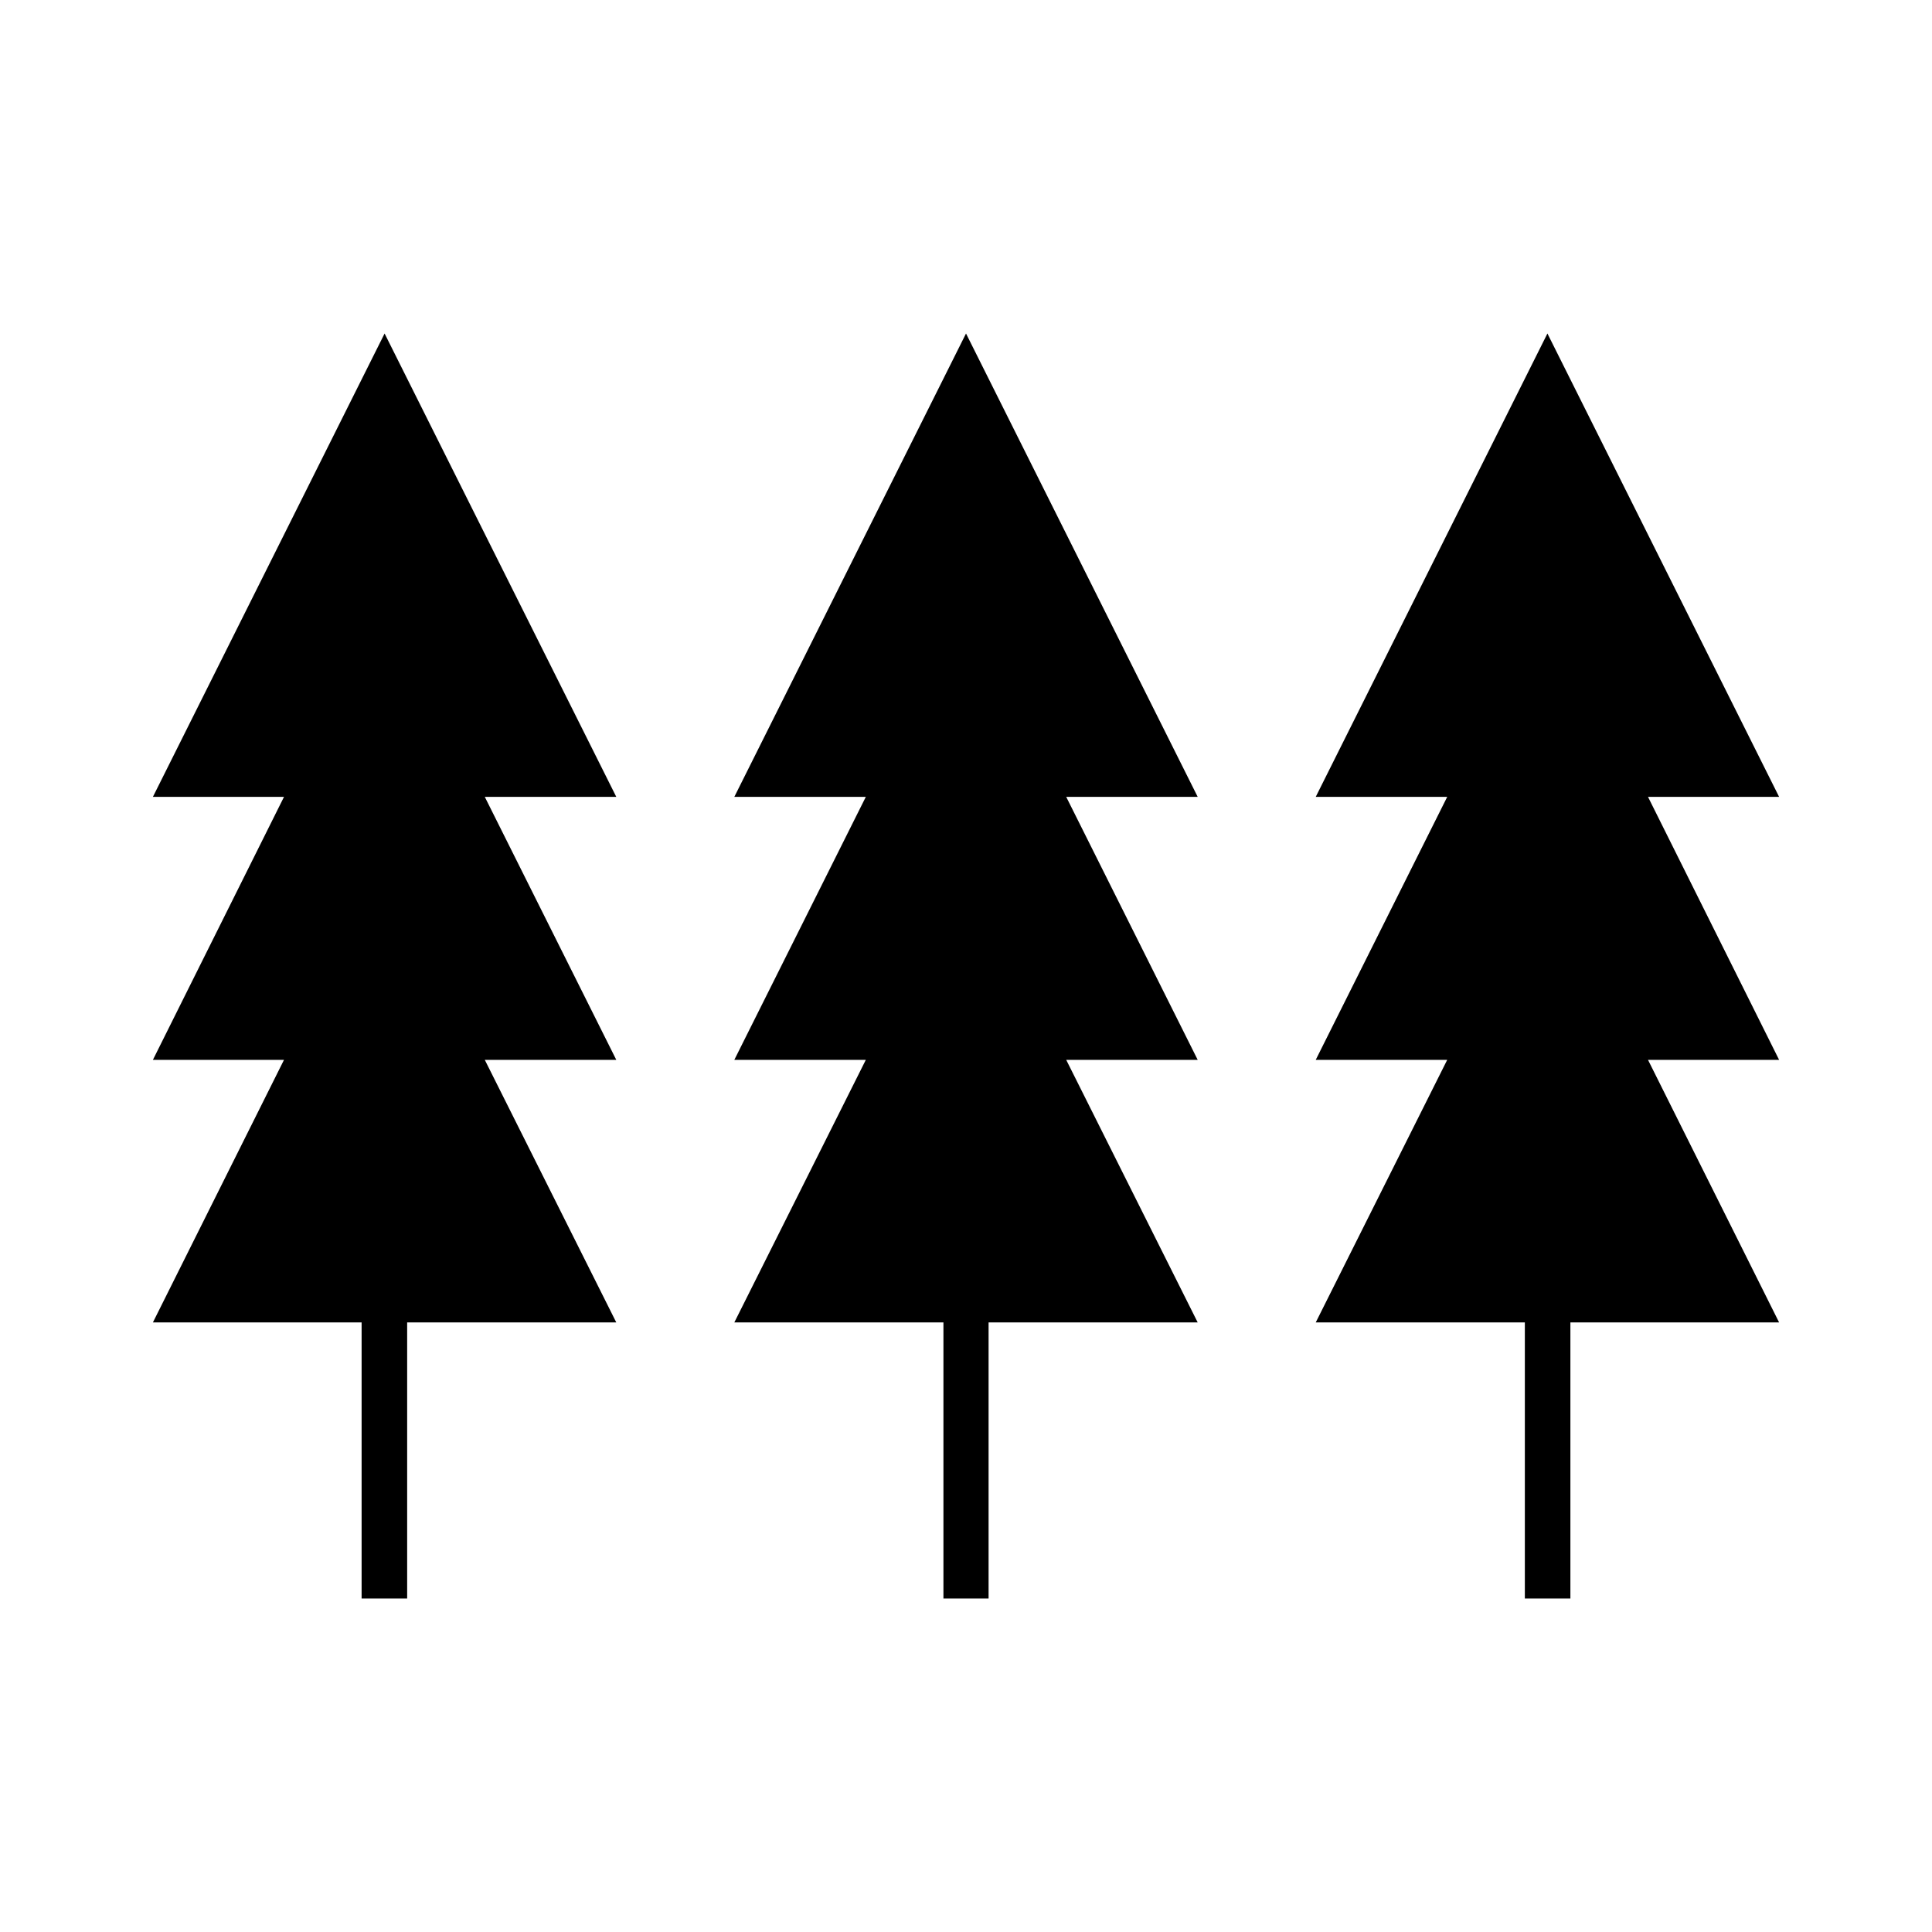
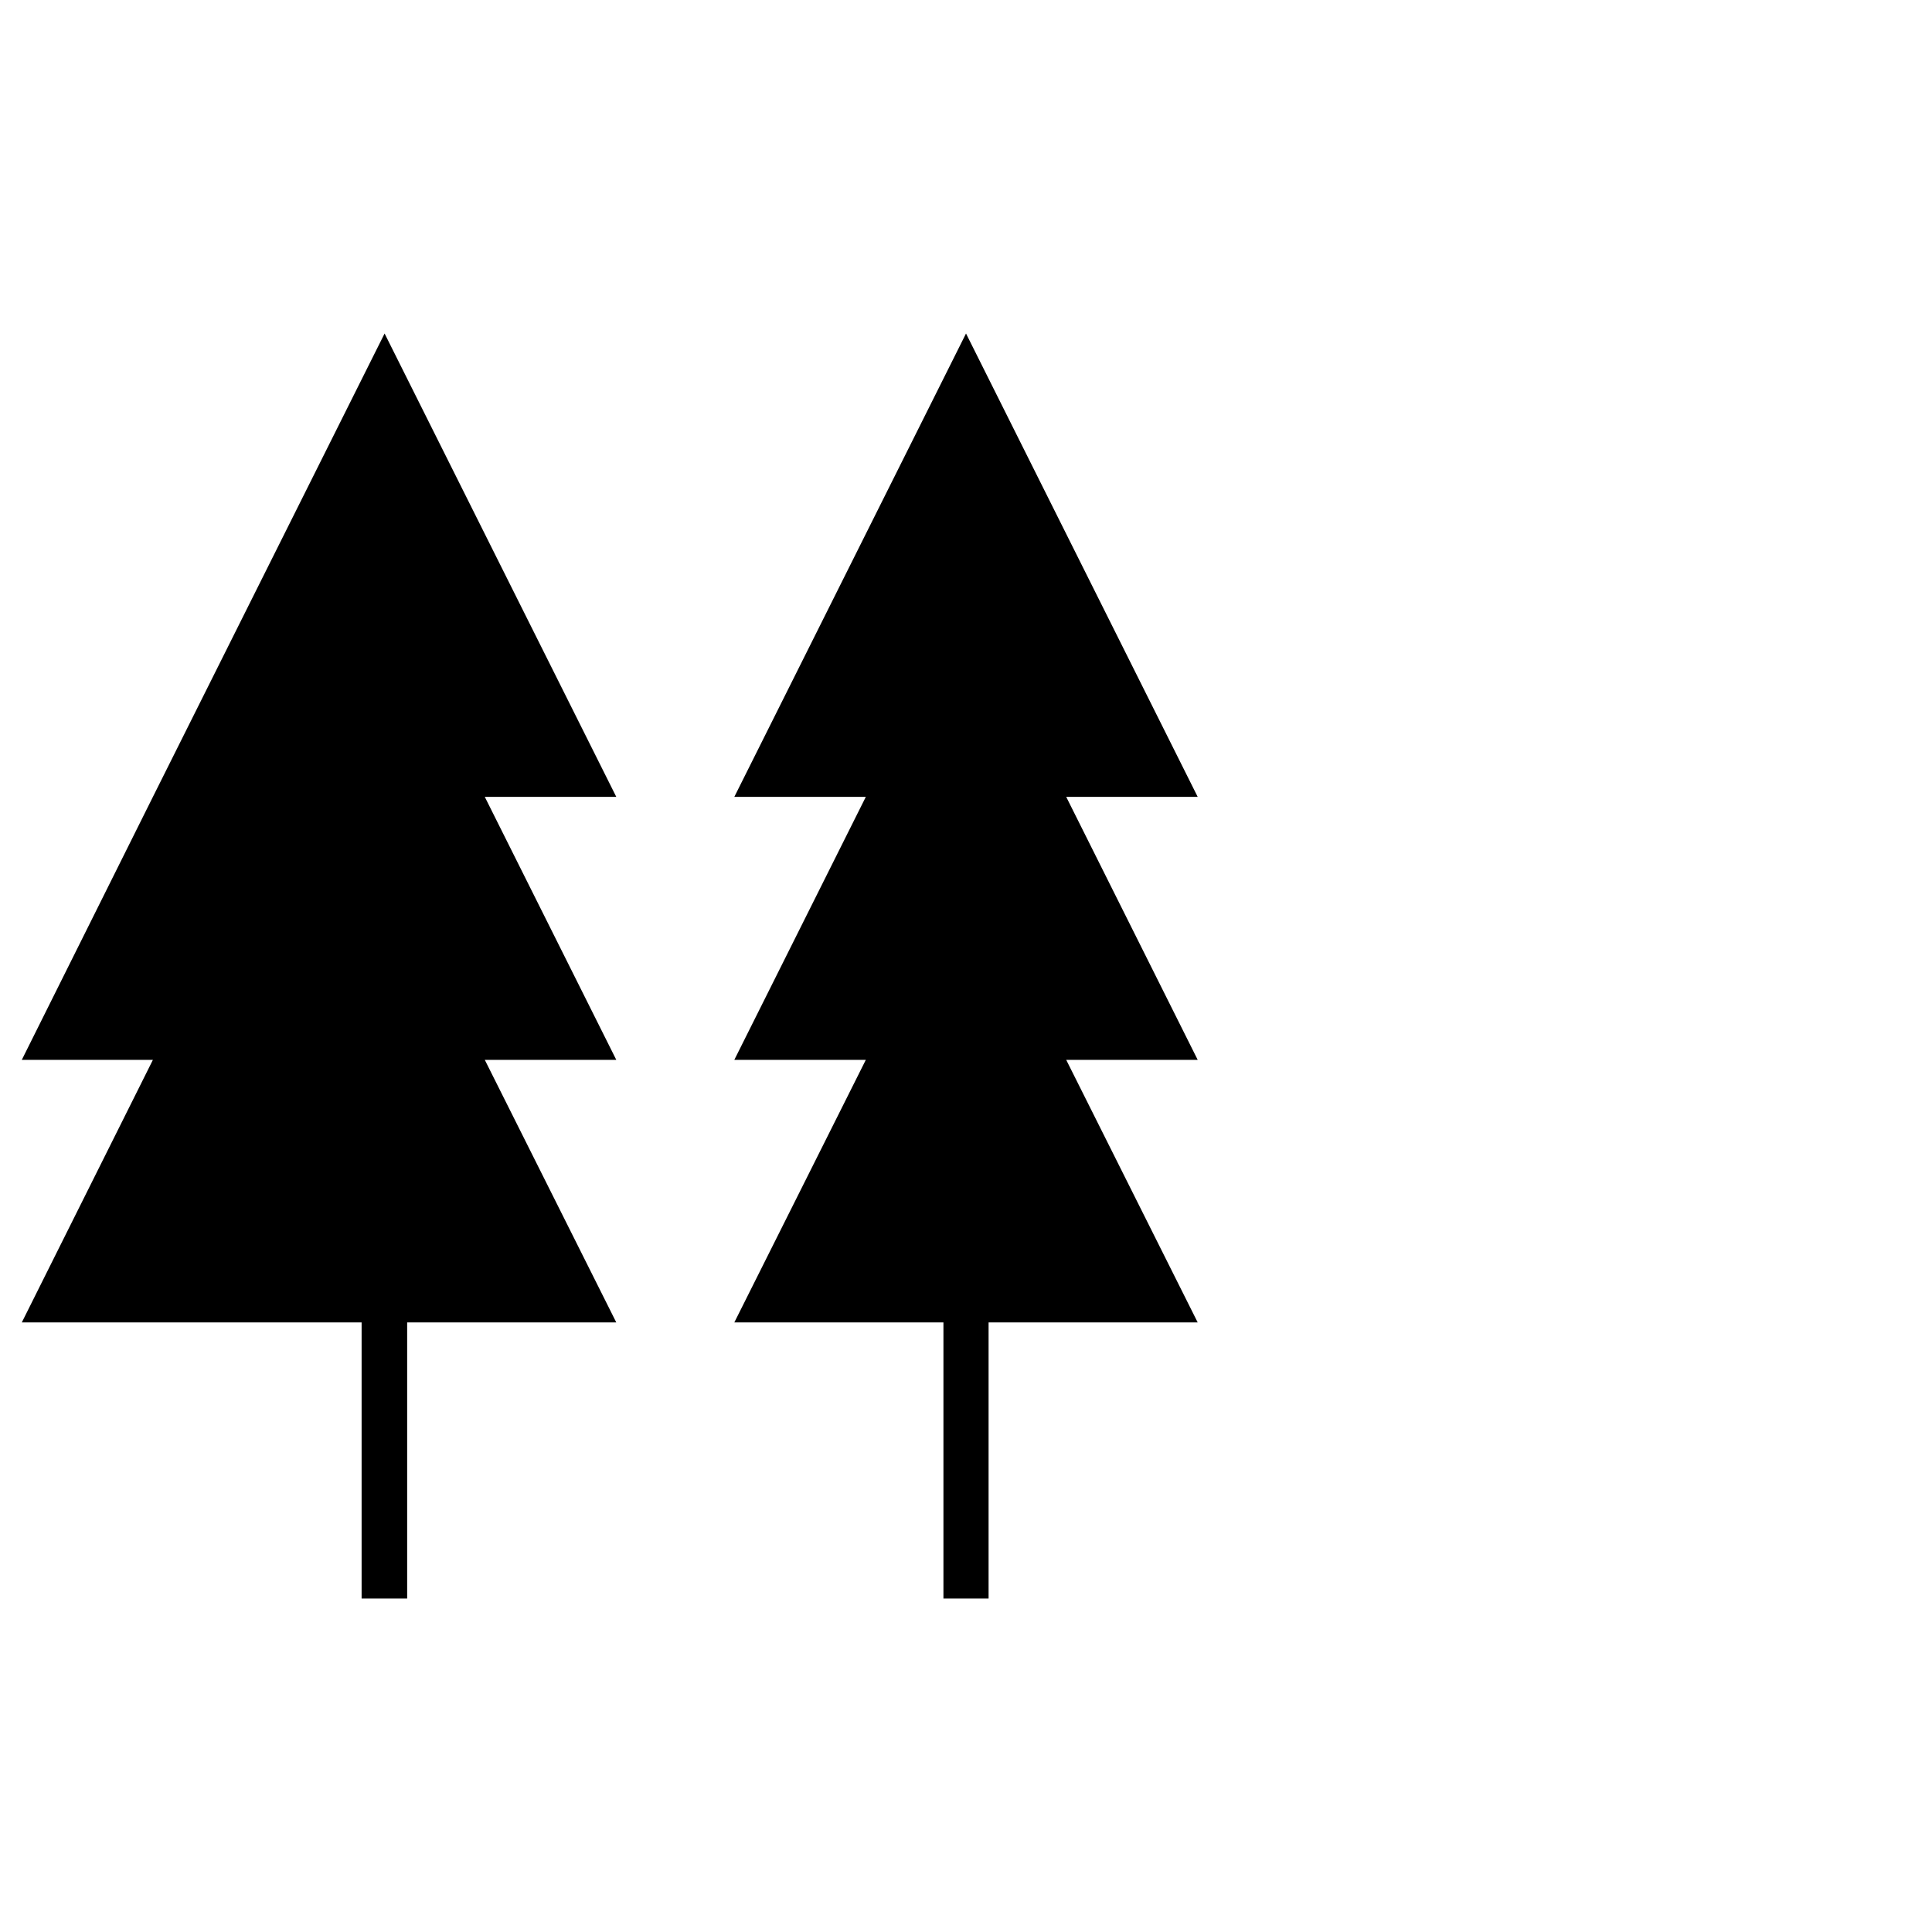
<svg xmlns="http://www.w3.org/2000/svg" fill="#000000" width="800px" height="800px" version="1.1" viewBox="144 144 512 512">
  <g>
    <path d="m394.02 494.46v73.16h11.965v-73.16h55.418l-34.844-69.586h34.844l-34.844-69.695h34.844l-61.398-122.8-61.402 122.8h34.848l-34.848 69.695h34.848l-34.848 69.586z" />
-     <path d="m239.83 494.46v73.16h12.07v-73.16h55.422l-34.848-69.586h34.848l-34.848-69.695h34.848l-61.402-122.8-61.402 122.8h34.742l-34.742 69.695h34.742l-34.742 69.586z" />
-     <path d="m548.1 494.46v73.16h12.07v-73.16h55.312l-34.742-69.586h34.742l-34.742-69.695h34.742l-61.398-122.8-61.402 122.8h34.844l-34.844 69.695h34.844l-34.844 69.586z" />
+     <path d="m239.83 494.46v73.16h12.07v-73.16h55.422l-34.848-69.586h34.848l-34.848-69.695h34.848l-61.402-122.8-61.402 122.8l-34.742 69.695h34.742l-34.742 69.586z" />
  </g>
</svg>